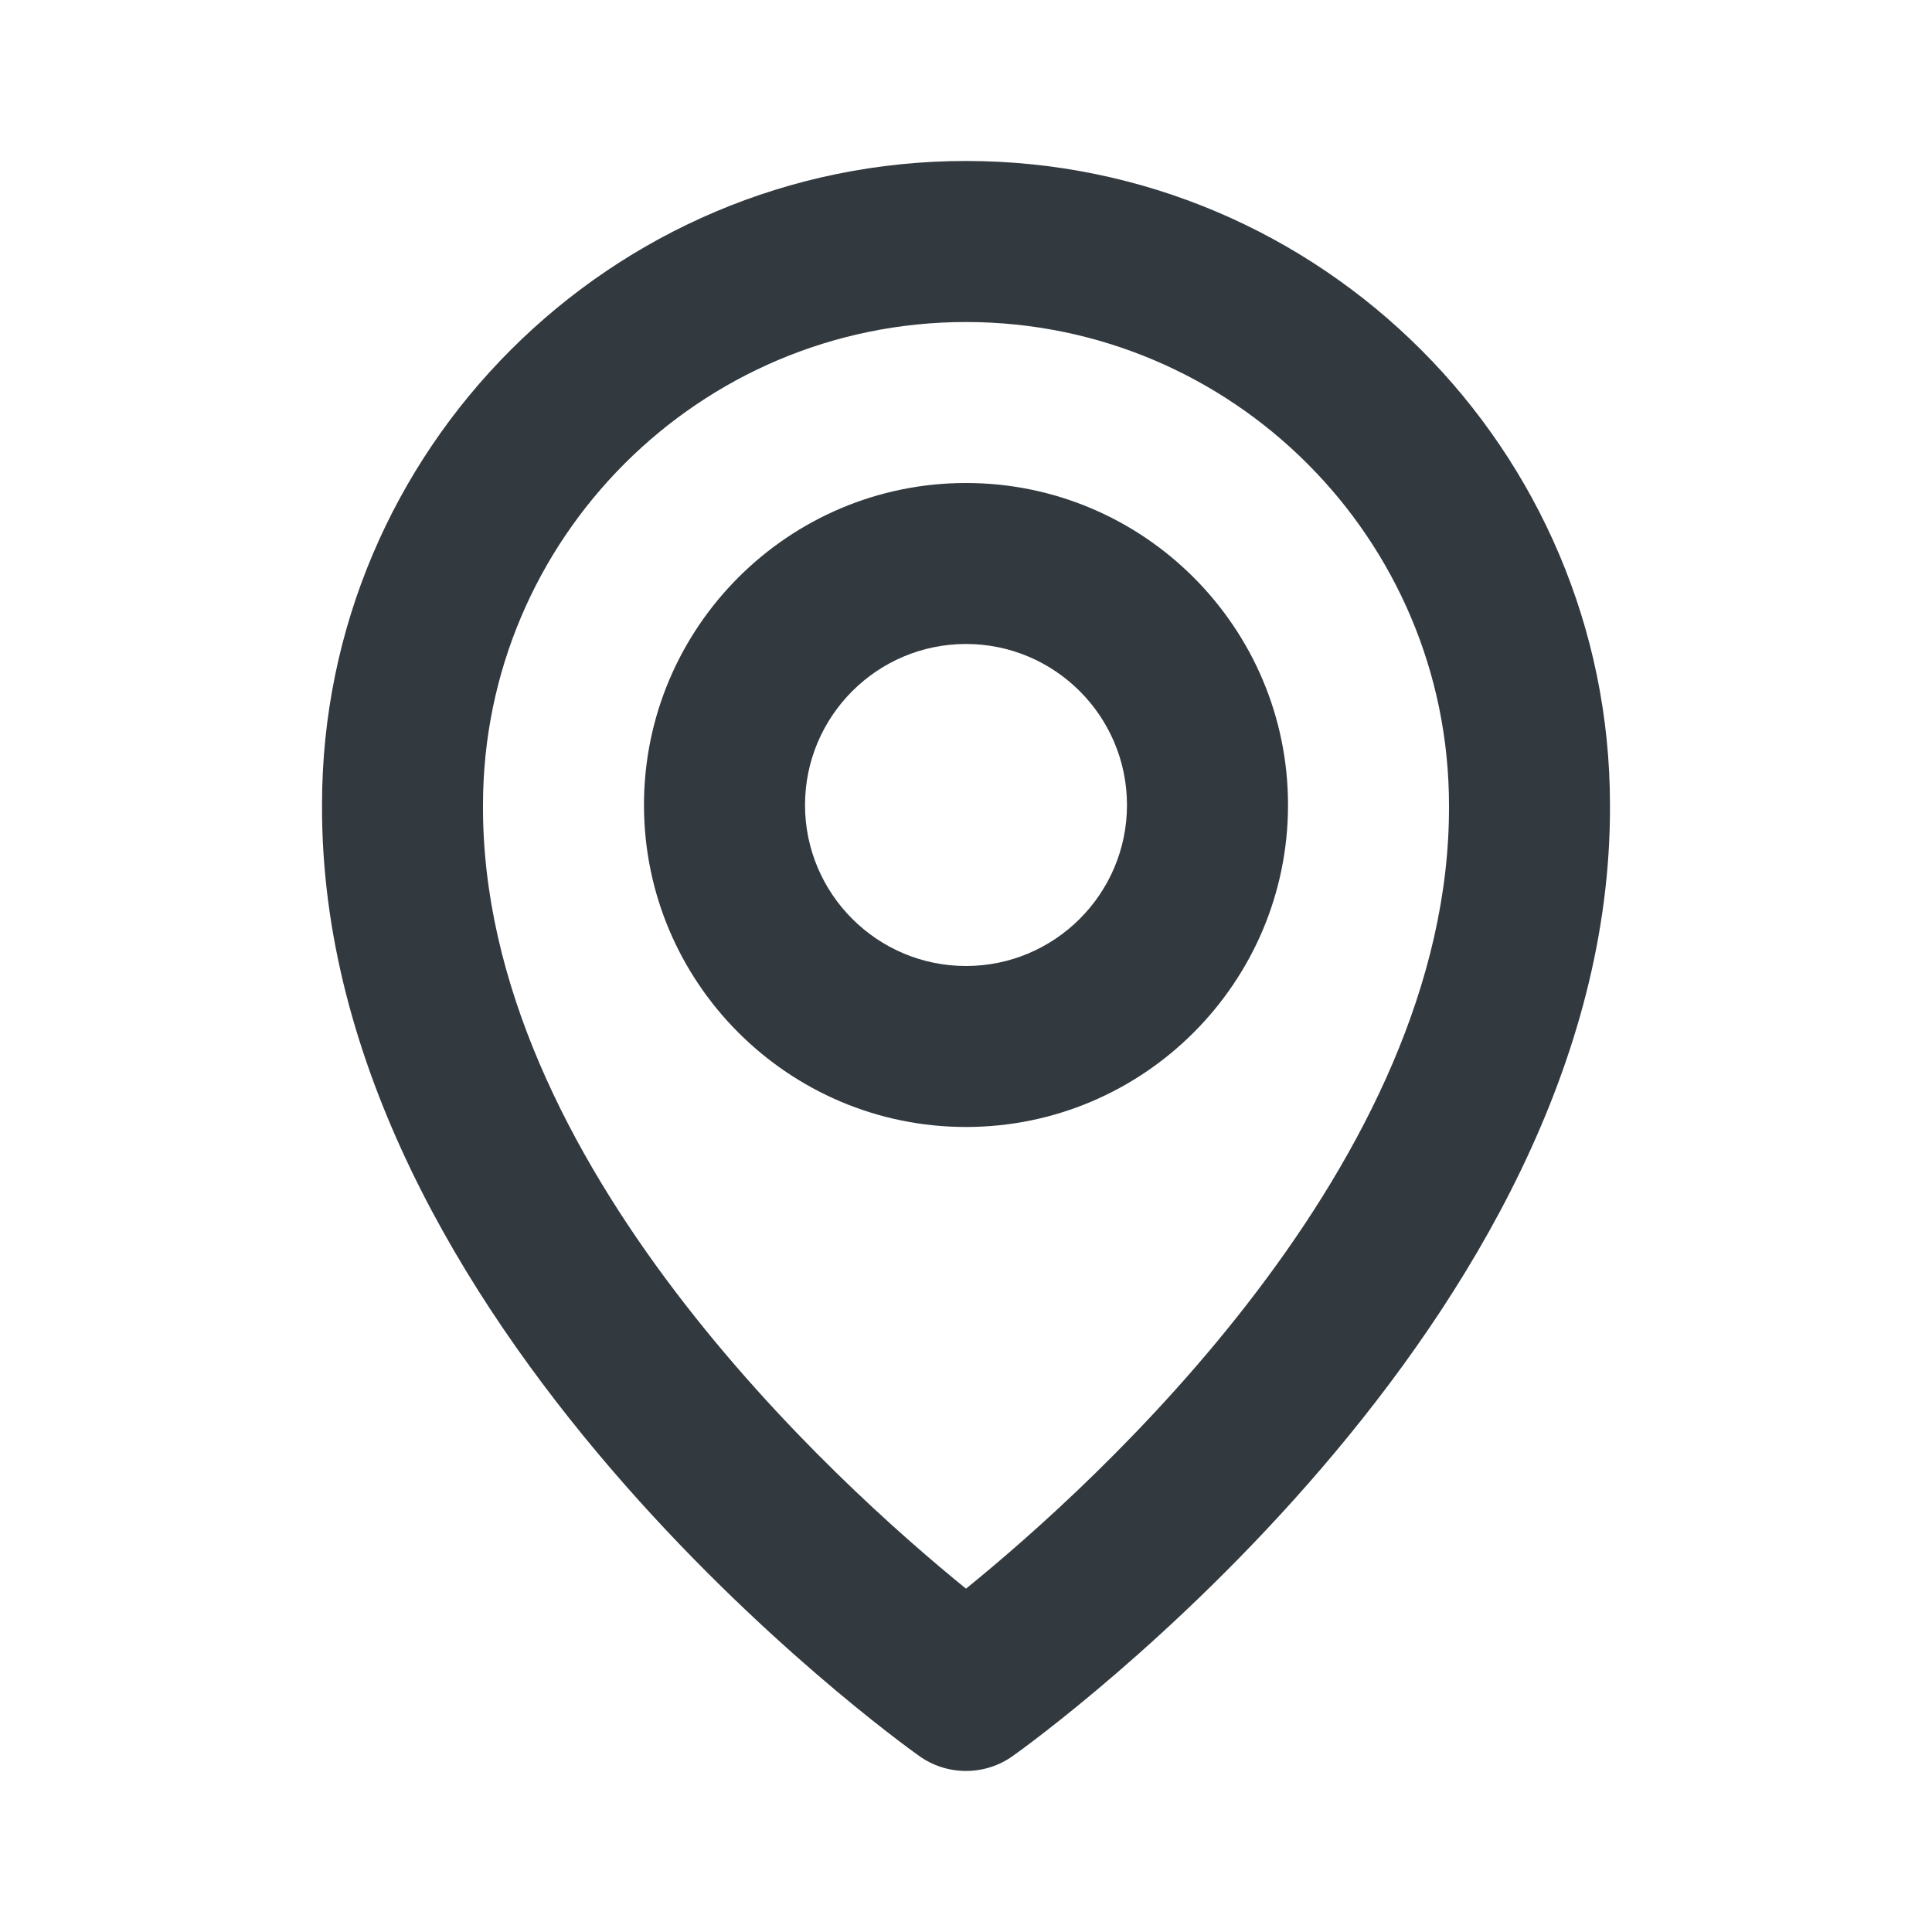
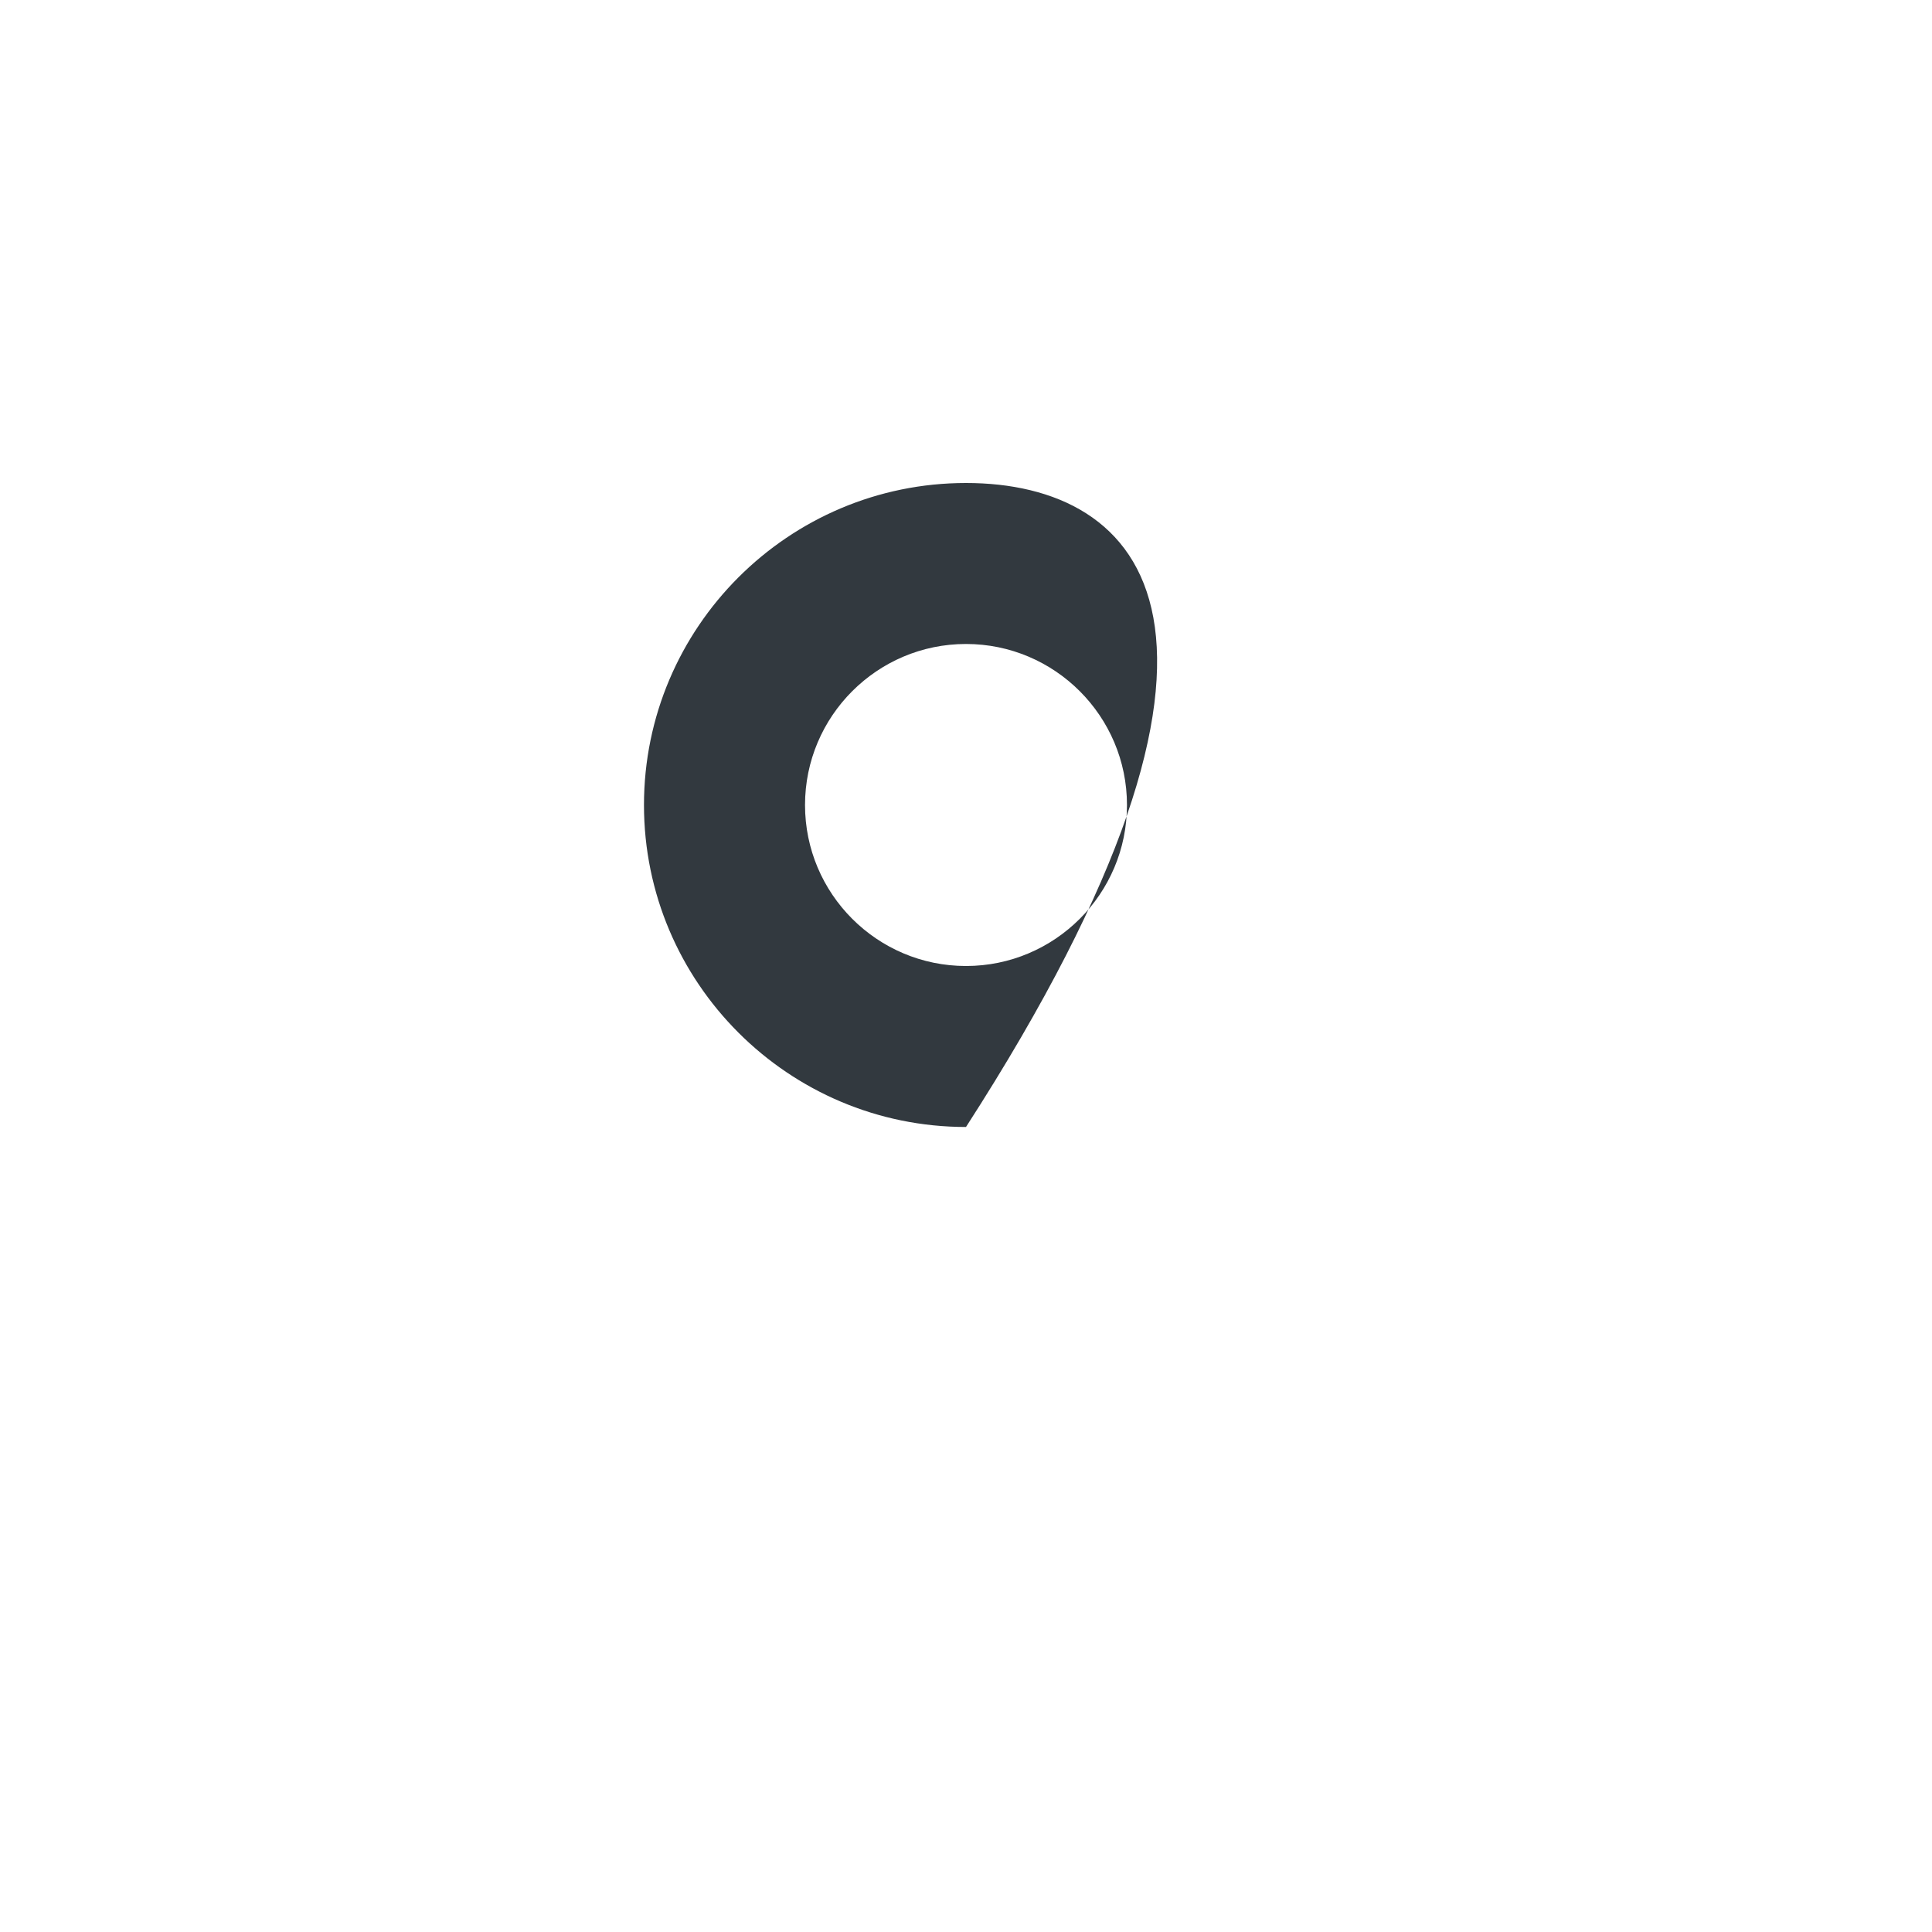
<svg xmlns="http://www.w3.org/2000/svg" width="28" height="28" viewBox="0 0 28 28" fill="none">
-   <path d="M14 16.333C16.574 16.333 18.667 14.24 18.667 11.667C18.667 9.093 16.574 7 14 7C11.426 7 9.333 9.093 9.333 11.667C9.333 14.24 11.426 16.333 14 16.333ZM14 9.333C15.287 9.333 16.333 10.38 16.333 11.667C16.333 12.954 15.287 14 14 14C12.713 14 11.667 12.954 11.667 11.667C11.667 10.38 12.713 9.333 14 9.333Z" fill="#32393F" />
-   <path d="M13.323 25.45C13.521 25.591 13.757 25.666 14 25.666C14.243 25.666 14.479 25.591 14.677 25.45C15.031 25.199 23.367 19.18 23.333 11.667C23.333 6.521 19.146 2.333 14 2.333C8.854 2.333 4.667 6.521 4.667 11.661C4.633 19.18 12.969 25.199 13.323 25.45ZM14 4.667C17.86 4.667 21 7.806 21 11.672C21.024 16.85 15.881 21.499 14 23.024C12.12 21.498 6.975 16.848 7 11.667C7 7.806 10.139 4.667 14 4.667Z" fill="#32393F" />
+   <path d="M14 16.333C18.667 9.093 16.574 7 14 7C11.426 7 9.333 9.093 9.333 11.667C9.333 14.24 11.426 16.333 14 16.333ZM14 9.333C15.287 9.333 16.333 10.38 16.333 11.667C16.333 12.954 15.287 14 14 14C12.713 14 11.667 12.954 11.667 11.667C11.667 10.38 12.713 9.333 14 9.333Z" fill="#32393F" />
</svg>